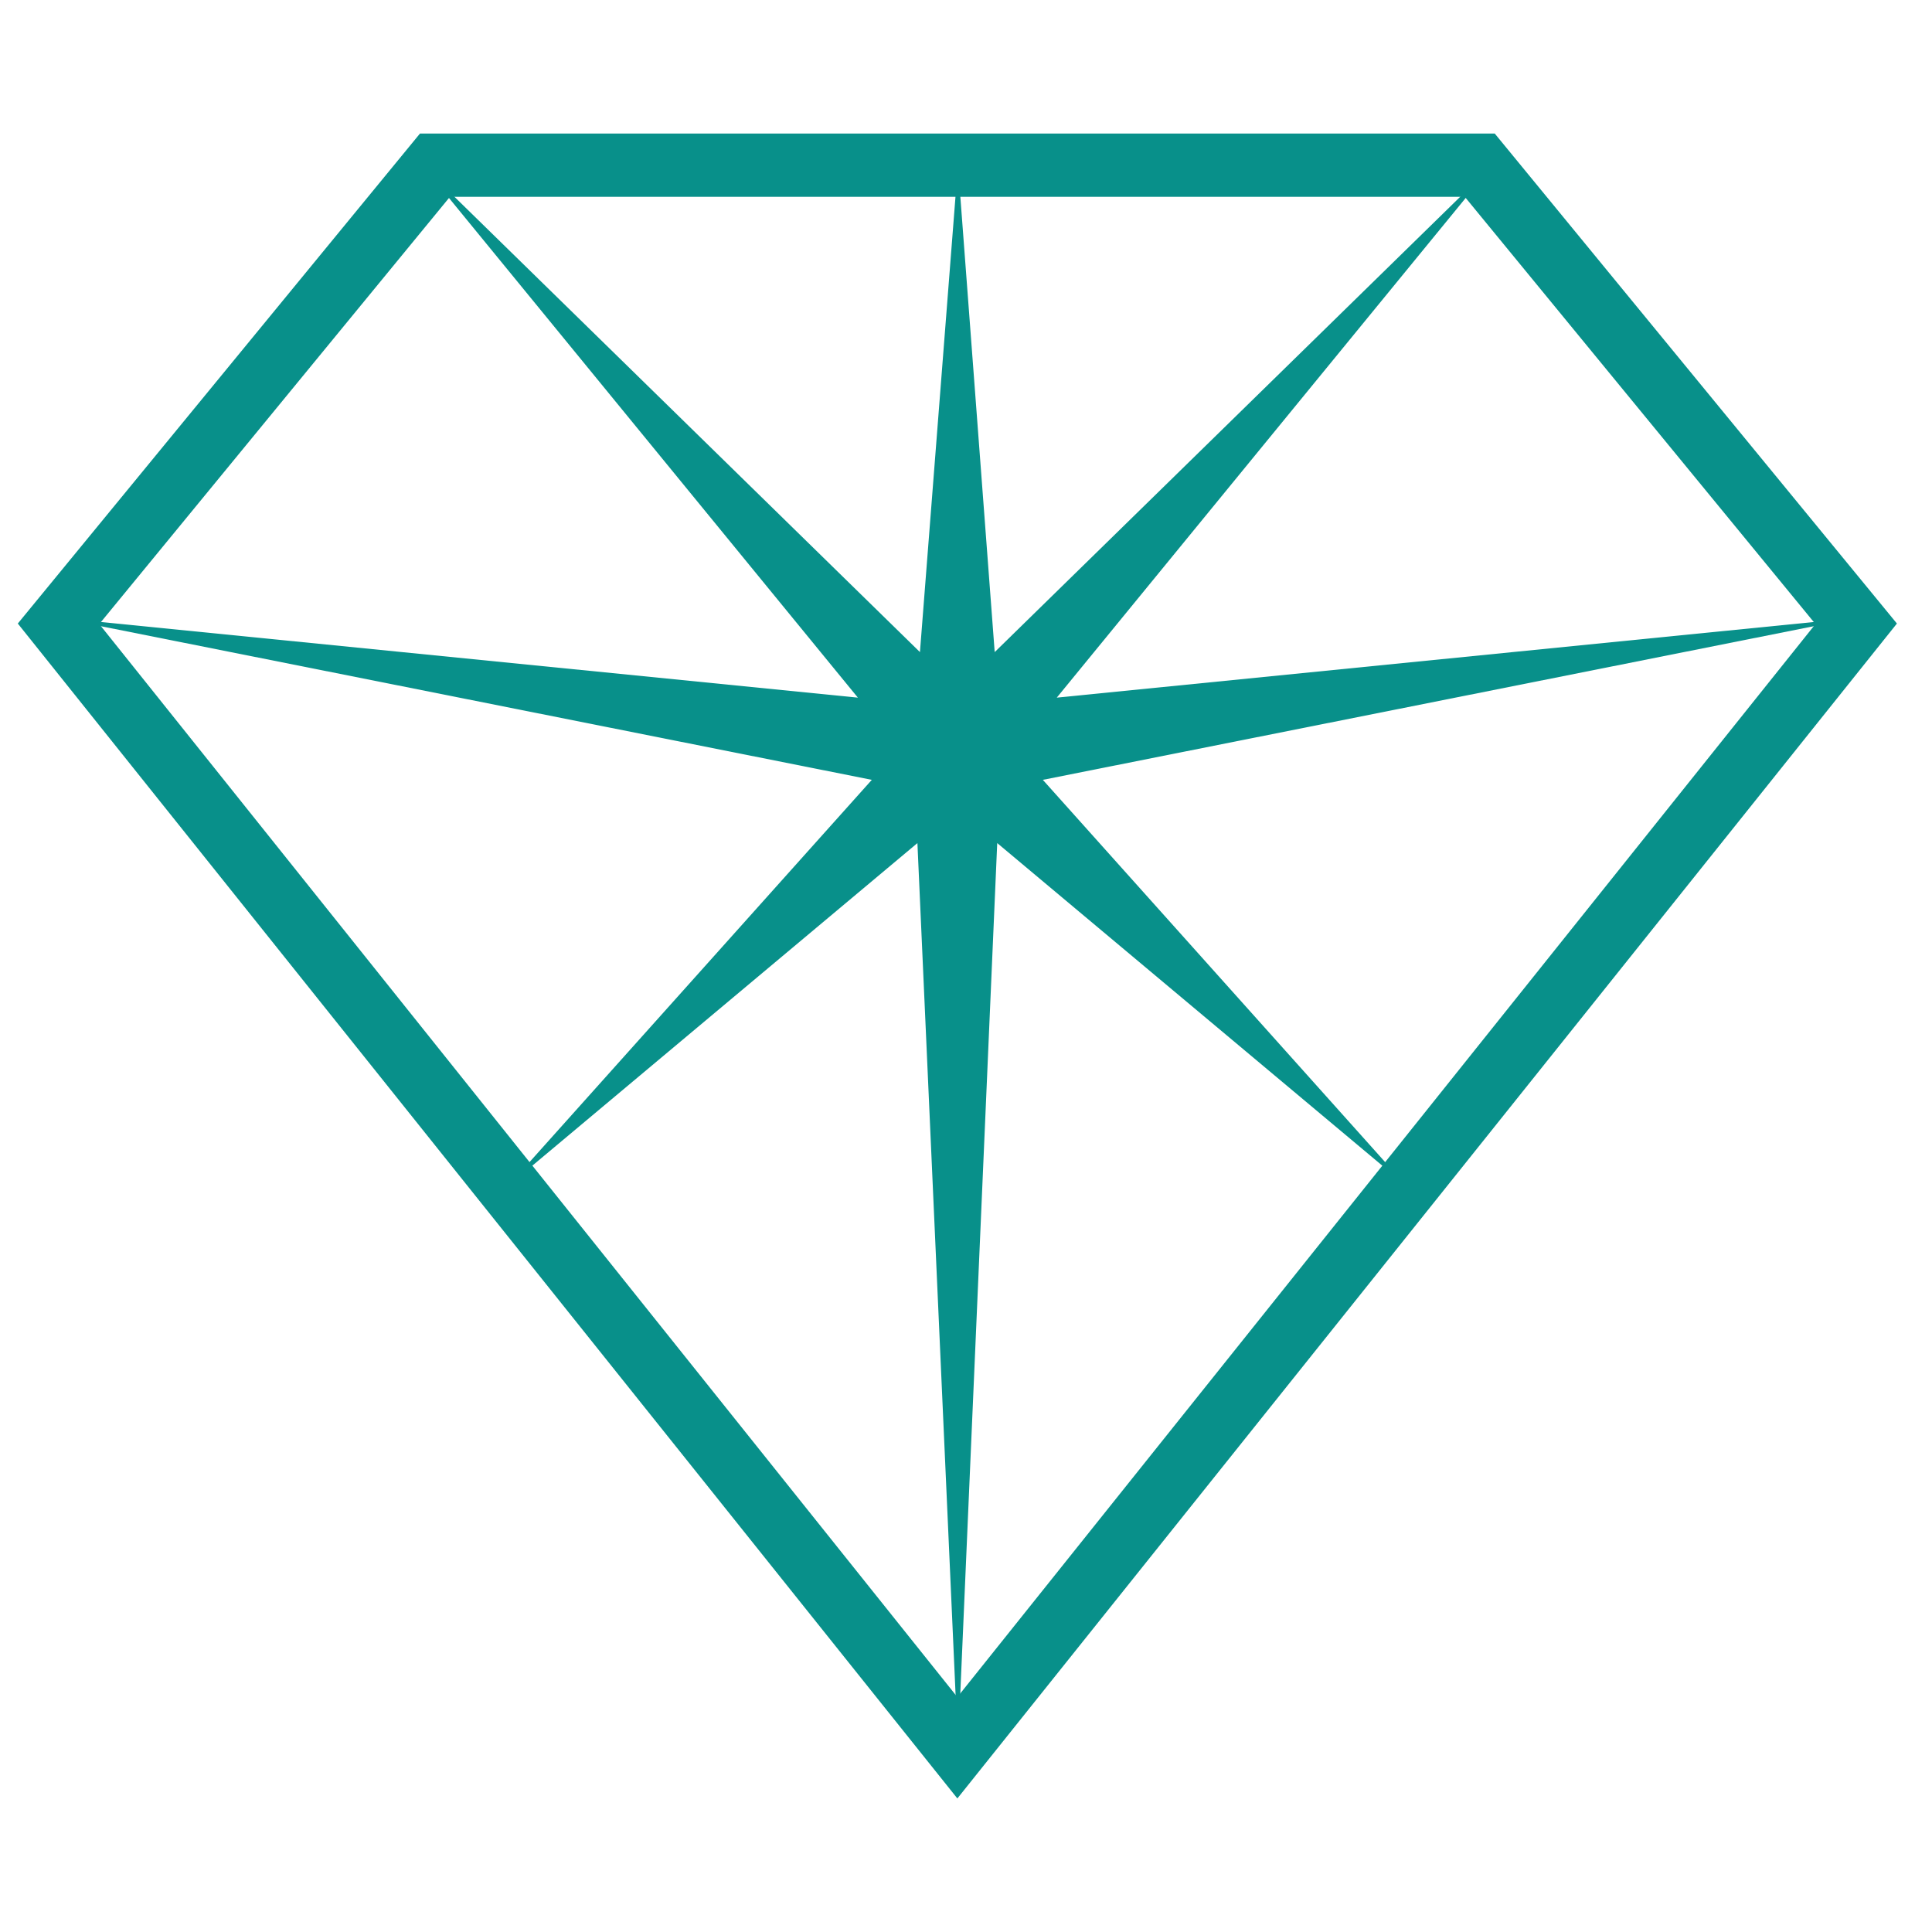
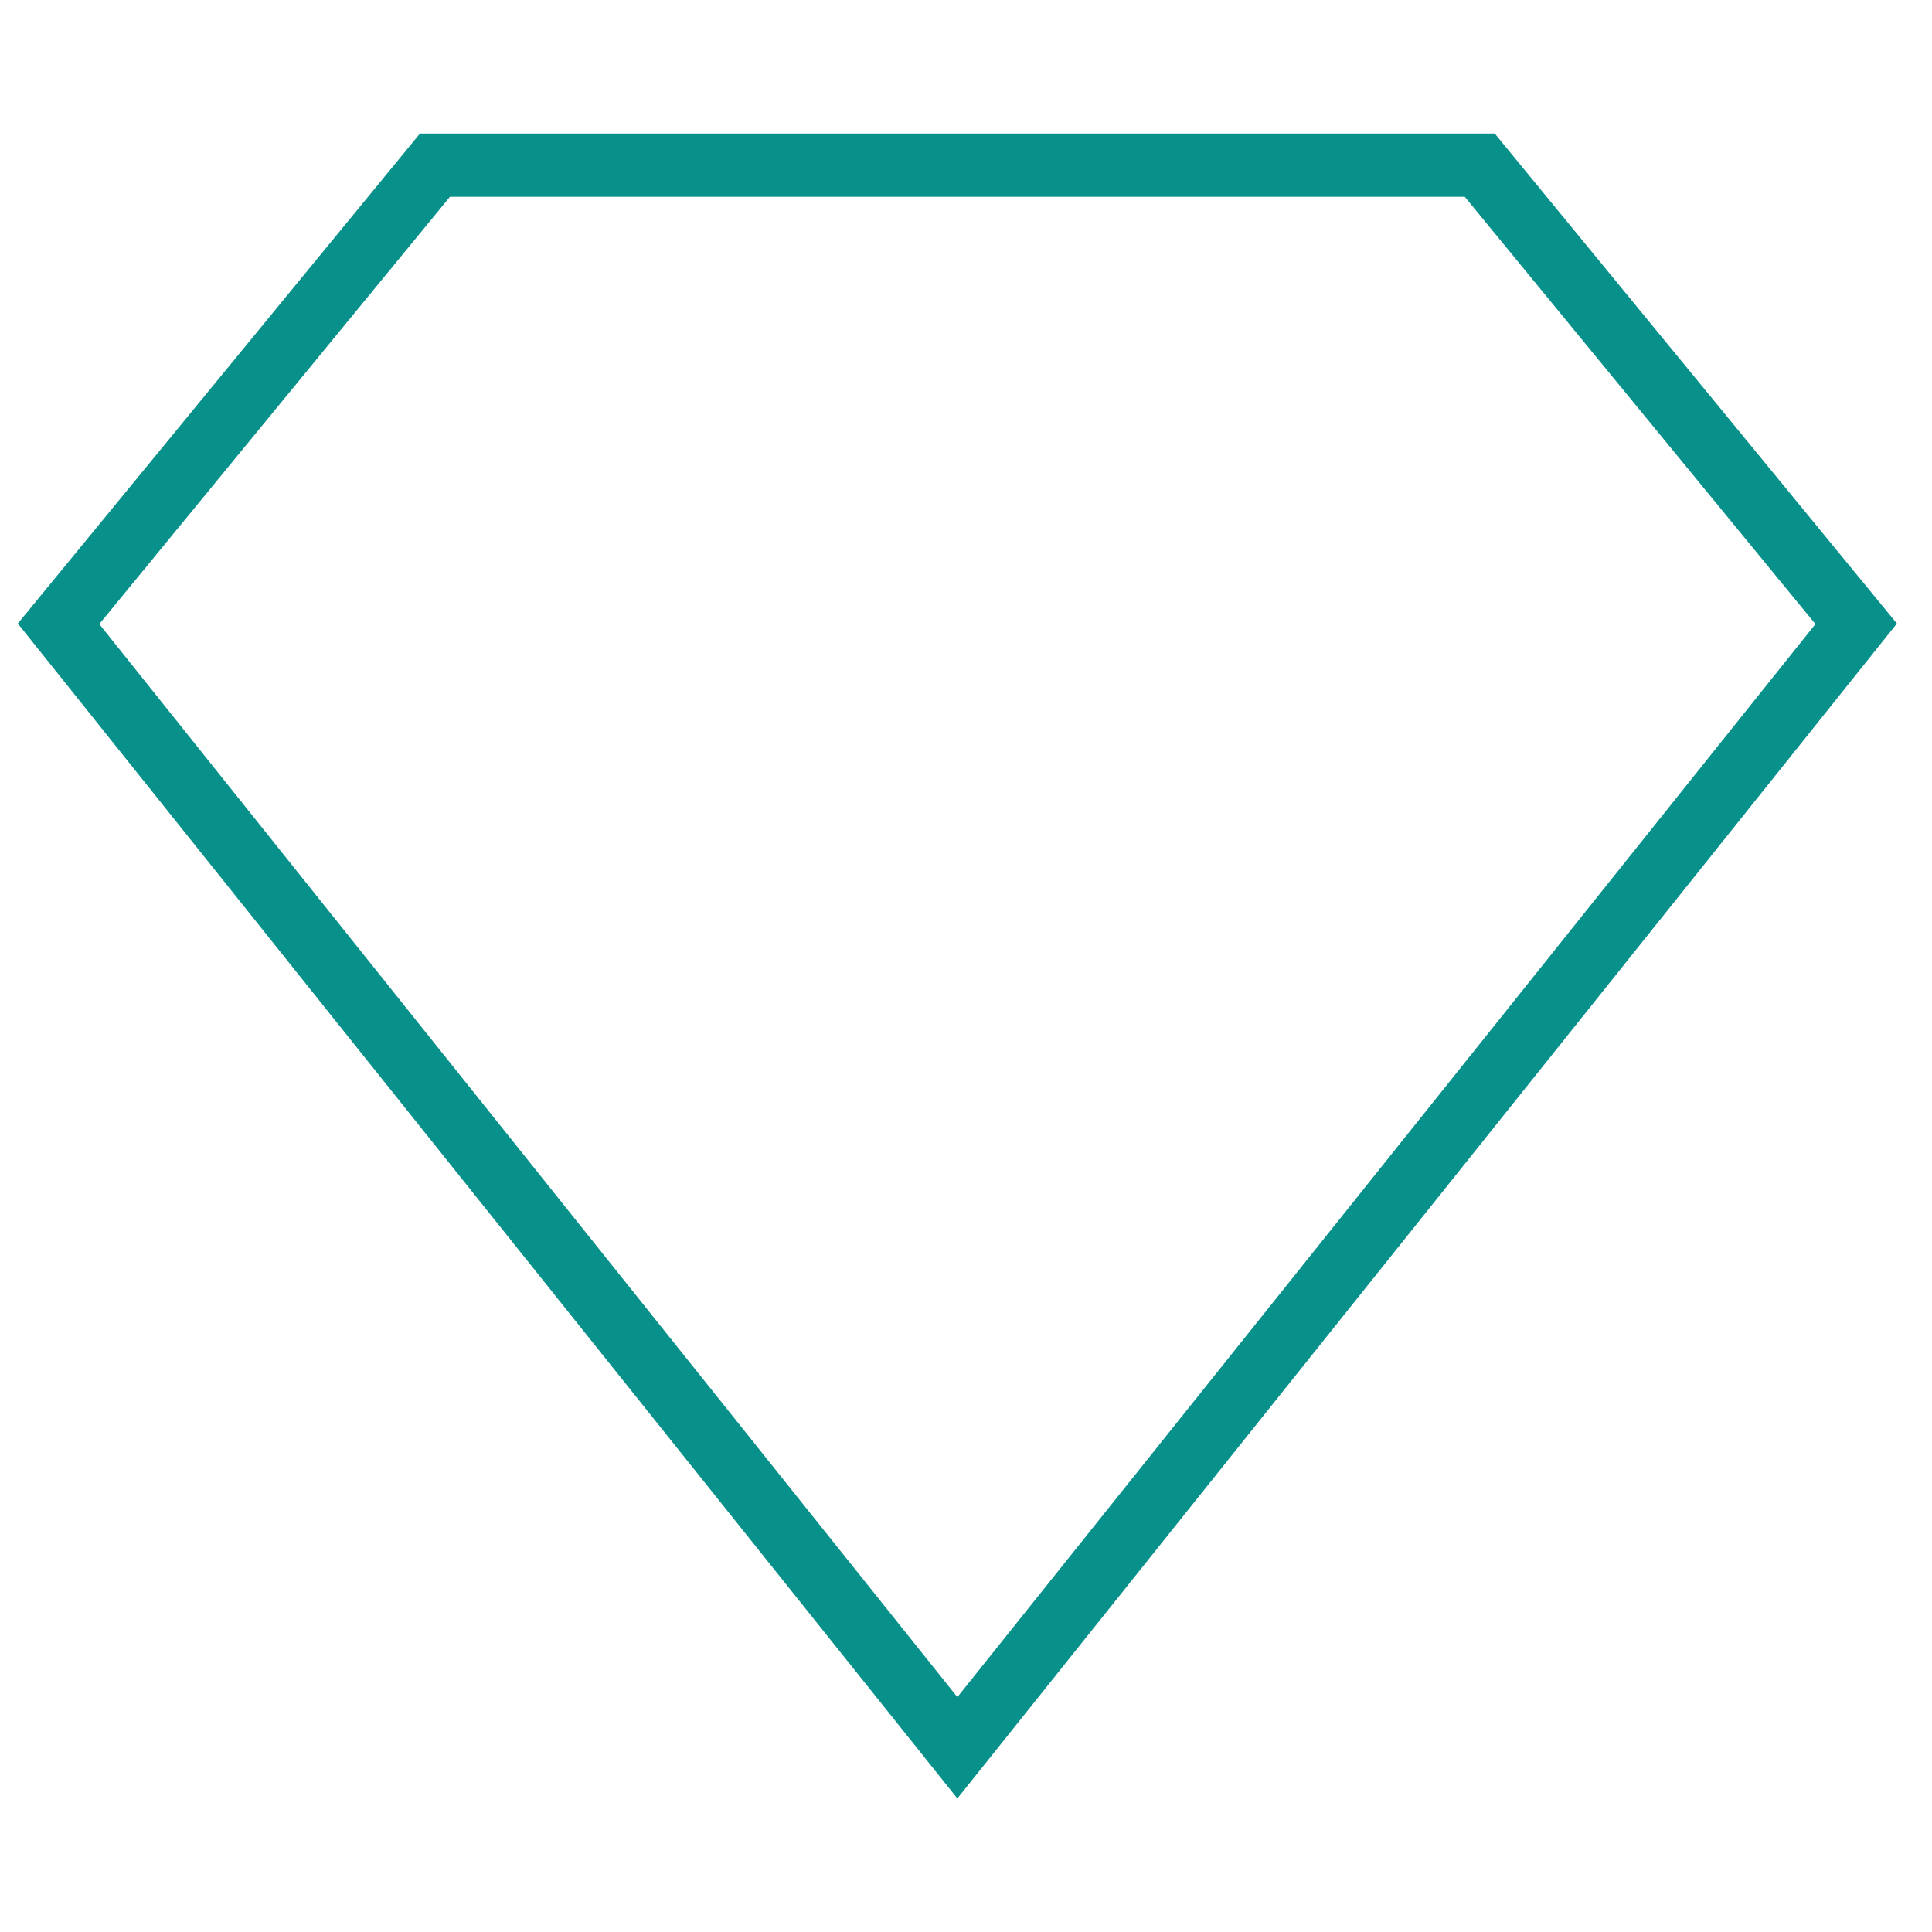
<svg xmlns="http://www.w3.org/2000/svg" width="217" height="217" viewBox="0 0 217 217" fill="none">
  <path fill-rule="evenodd" clip-rule="evenodd" d="M47.17 15H167.889L213.059 70.035L107.53 202L2 70.035L47.17 15ZM50.539 22.103L11.15 70.094L107.53 190.615L203.909 70.094L164.52 22.103H50.539Z" fill="#08908A" />
-   <path d="M117.13 87.591L208.476 69.388L118.695 78.358L167.641 18.55L111.723 73.243L107.596 18.55L103.327 73.243L47.411 18.55L96.355 78.358L6.575 69.388L97.921 87.591L57.085 133.193L103.043 94.694L107.596 196.267L112.007 94.694L157.965 133.193L117.13 87.591Z" fill="#08908A" />
</svg>